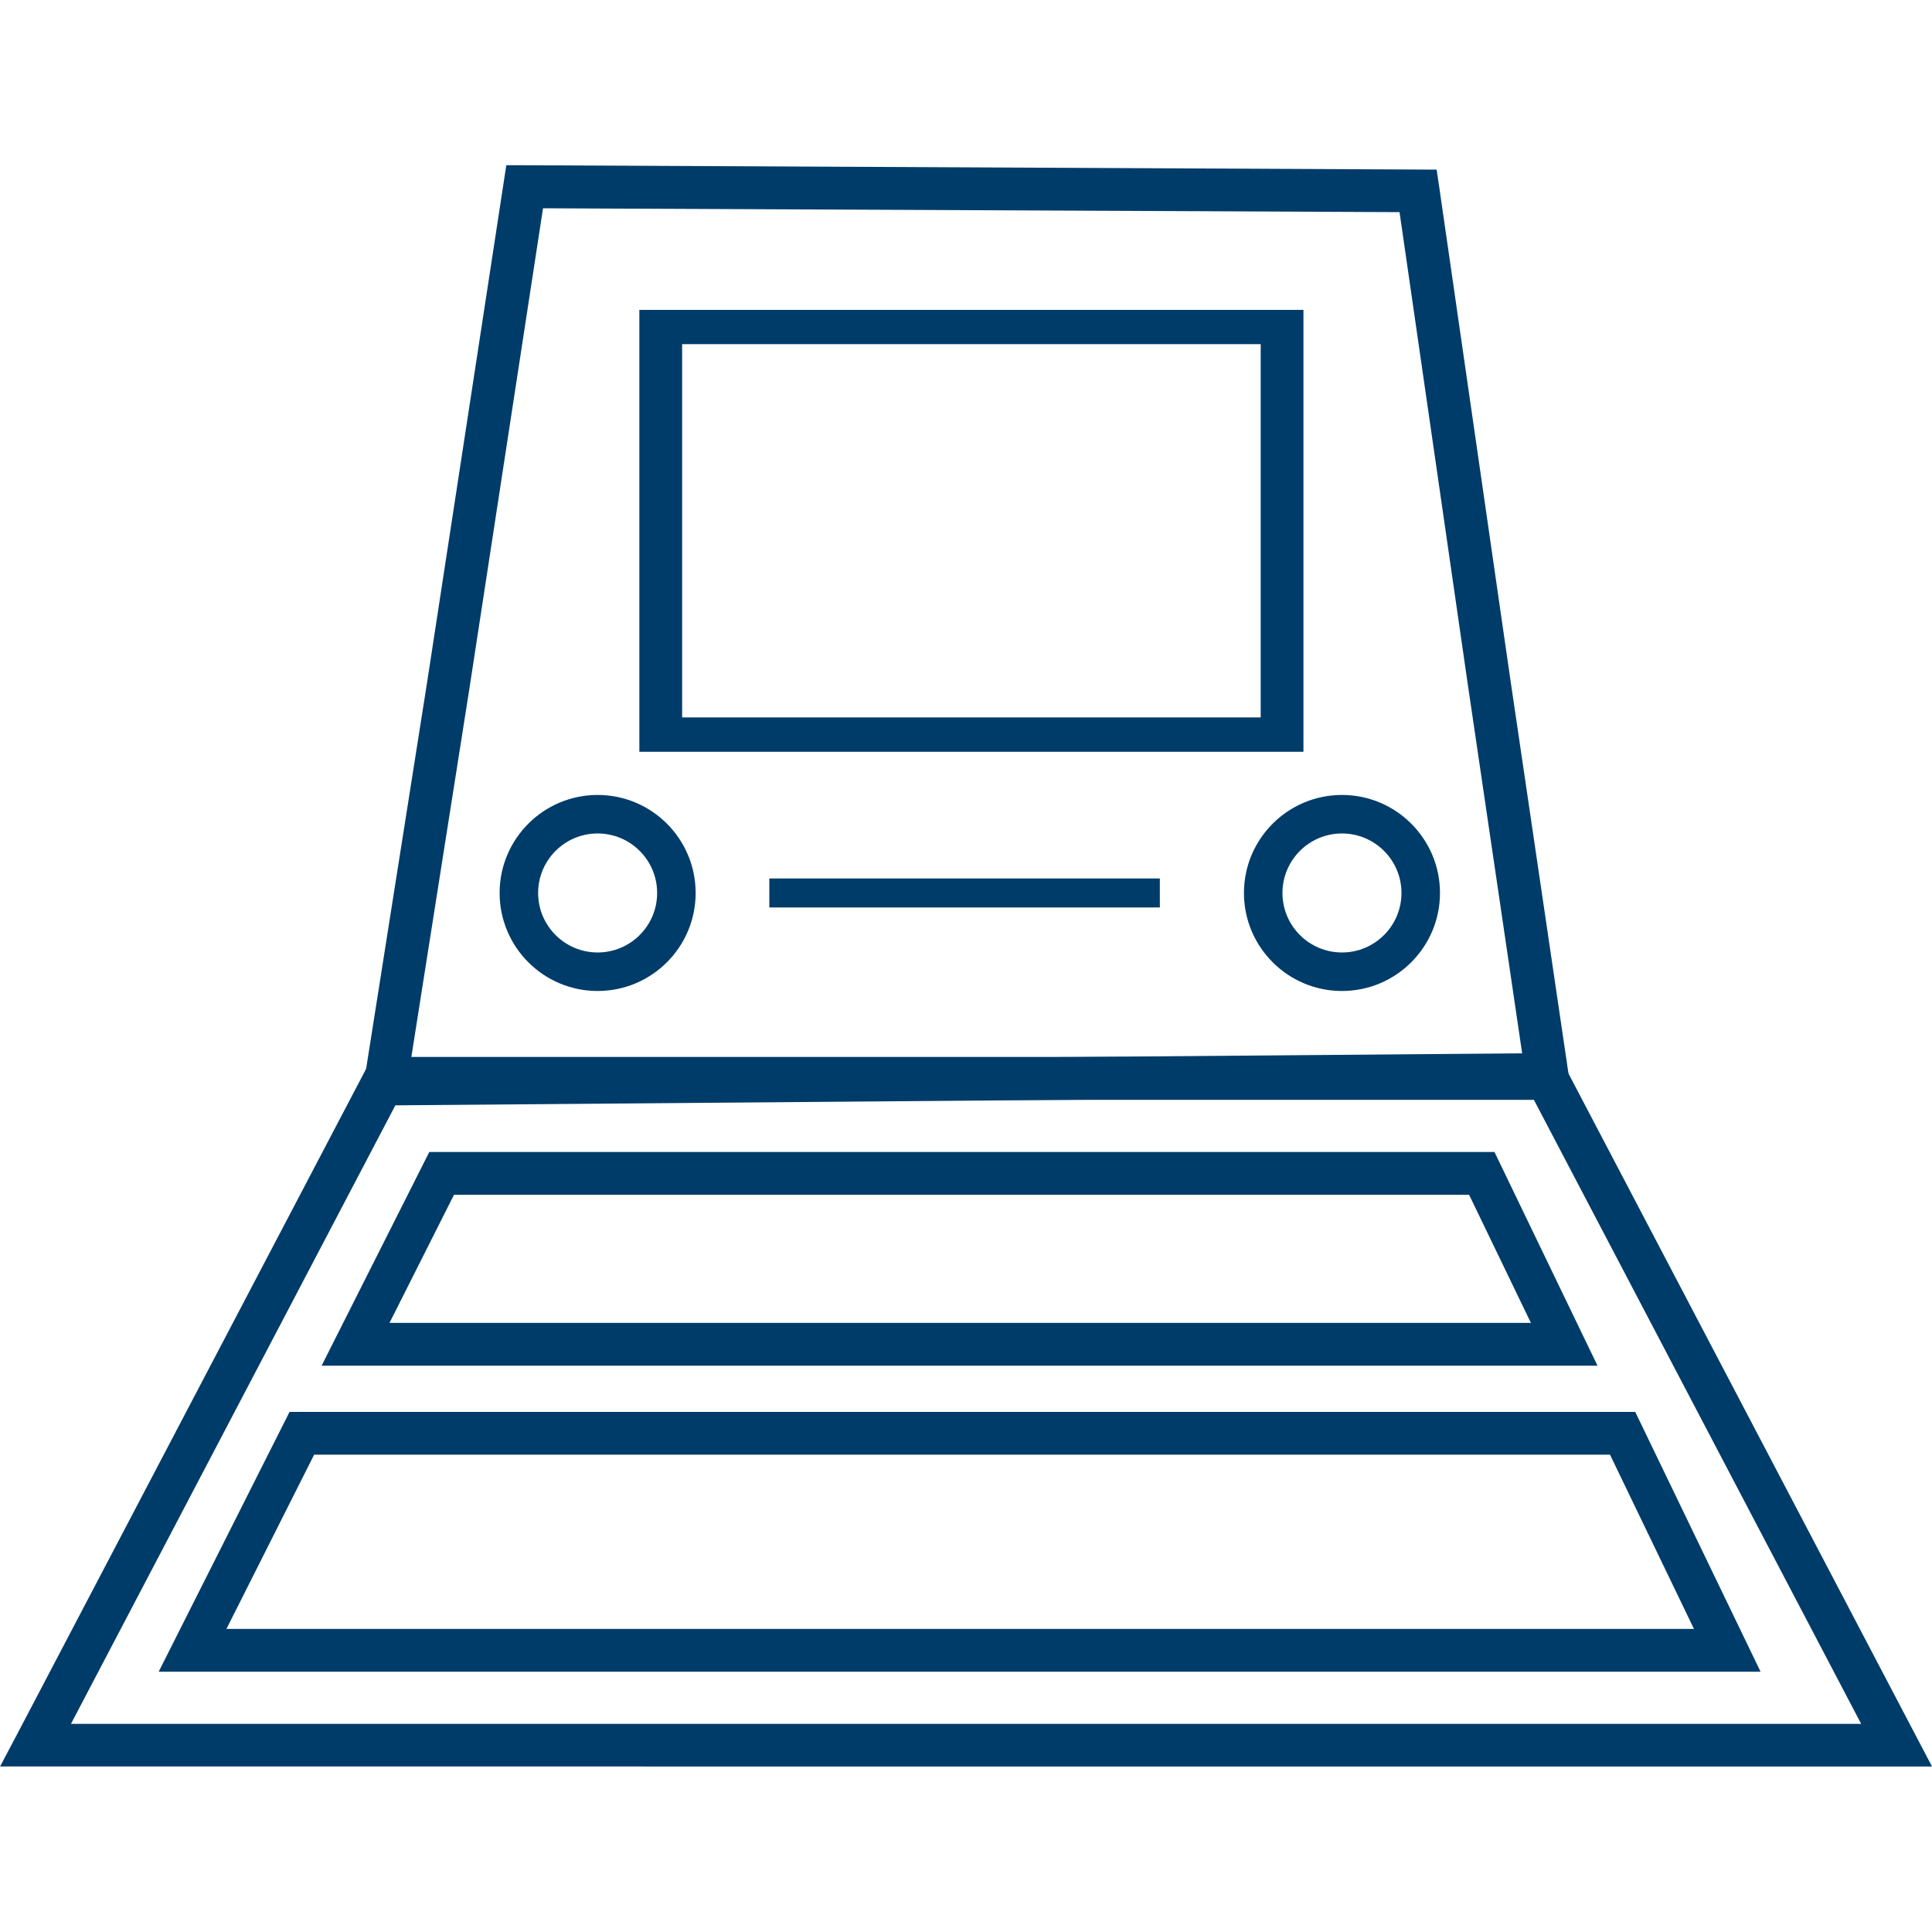
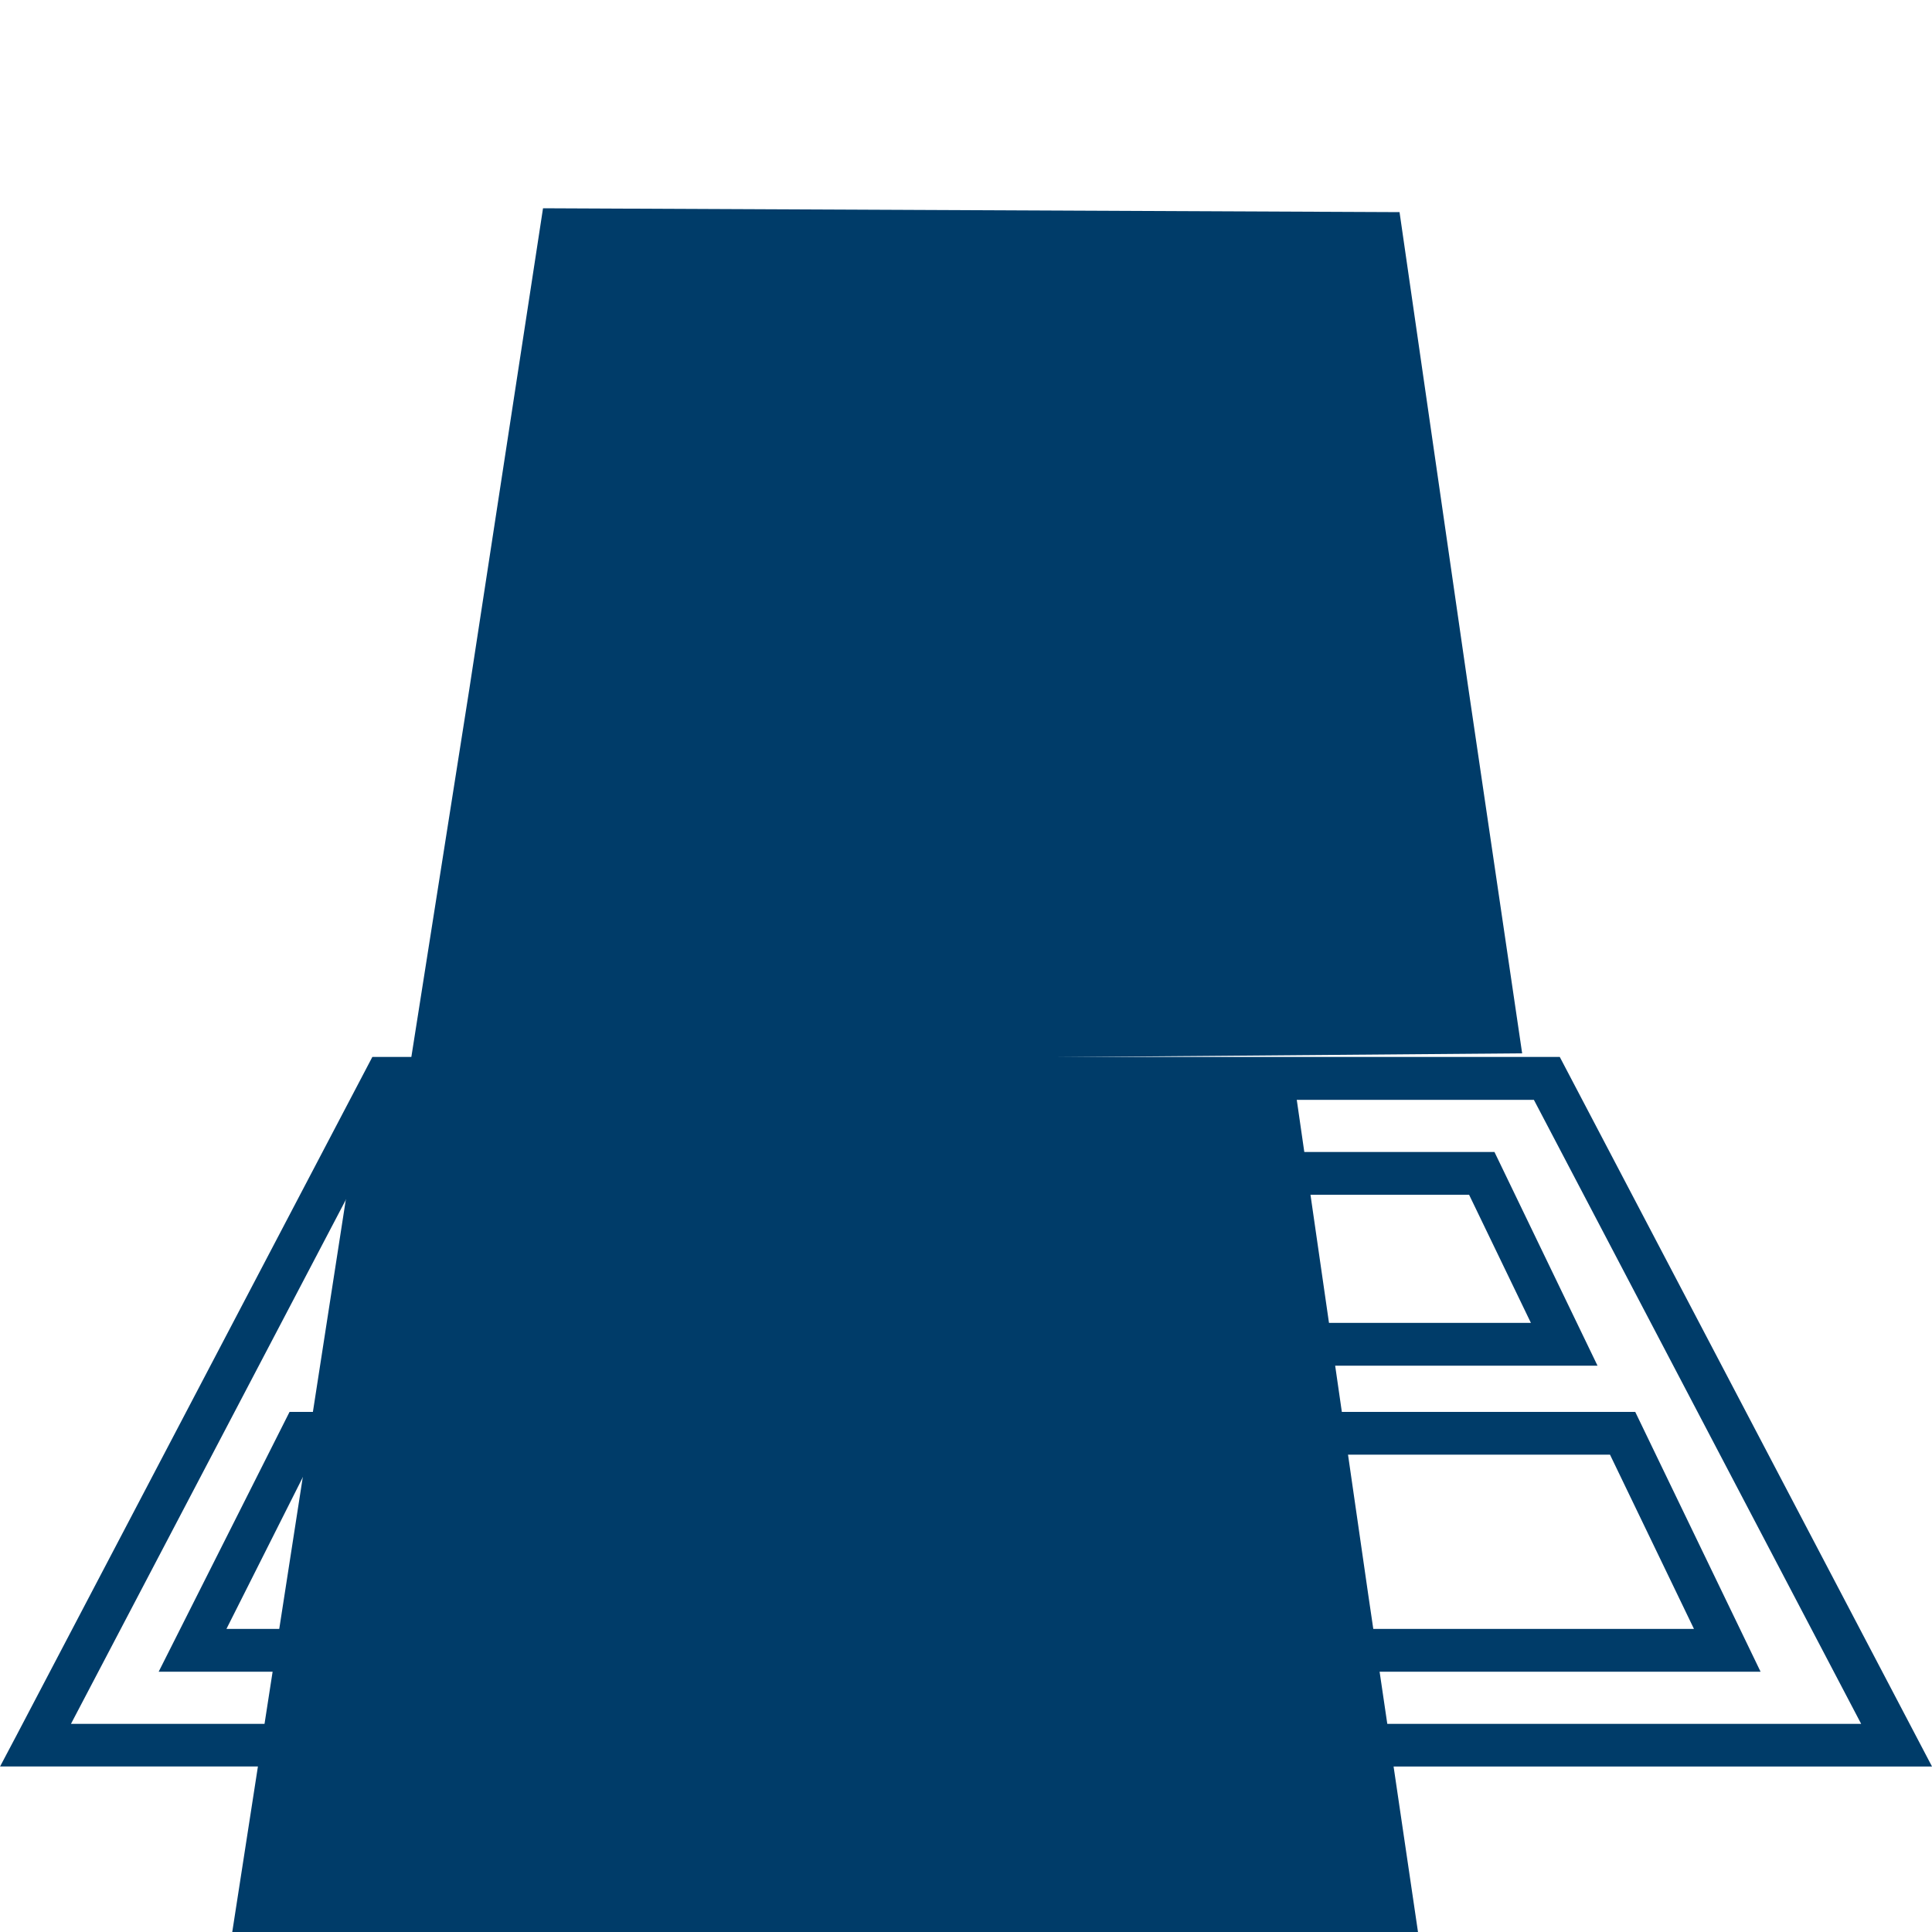
<svg xmlns="http://www.w3.org/2000/svg" id="a" viewBox="0 0 150 150">
  <defs>
    <style>.b{fill:#003c69;}.c{fill:none;stroke:#003c69;stroke-miterlimit:10;stroke-width:2.25px;}</style>
  </defs>
  <g>
-     <path class="b" d="M28.28,83.91l4.88-30.93,6.15-40.15h1.44l70.79,.34,.21,1.41,5.51,38.15,4.77,32.34-94.05,.77,.31-1.94Zm8.16-30.42l-4.57,29,86.31-.71-4.21-28.57-5.31-36.74-66.5-.3-5.72,37.32Z" />
+     <path class="b" d="M28.28,83.91h1.44l70.79,.34,.21,1.41,5.51,38.15,4.77,32.34-94.05,.77,.31-1.94Zm8.16-30.42l-4.57,29,86.31-.71-4.21-28.57-5.31-36.74-66.5-.3-5.72,37.32Z" />
    <path class="b" d="M0,137.16l1.29-2.44,27.62-52.66H121.1l28.9,55.09H0Zm144.5-3.32l-25.41-48.45H30.92L5.51,133.84H144.5Z" />
    <path class="b" d="M104.19,76.94c-4.2,0-7.61-3.41-7.61-7.61s3.41-7.61,7.61-7.61,7.61,3.41,7.61,7.61-3.41,7.61-7.61,7.61Zm0-12.23c-2.55,0-4.62,2.07-4.62,4.62s2.07,4.62,4.62,4.62,4.62-2.07,4.62-4.62-2.07-4.62-4.62-4.62Z" />
    <path class="b" d="M46.4,76.94c-4.2,0-7.61-3.41-7.61-7.61s3.41-7.61,7.61-7.61,7.61,3.41,7.61,7.61-3.41,7.61-7.61,7.61Zm0-12.23c-2.55,0-4.62,2.07-4.62,4.62s2.07,4.62,4.62,4.62,4.62-2.07,4.62-4.62-2.07-4.62-4.62-4.62Z" />
    <path class="b" d="M49.64,58.37V24.06h51.56V58.37H49.64Zm48.24-2.66V26.72H52.96v28.98h44.92Z" />
    <path class="b" d="M24.97,106.03l8.36-16.59H116.03l8,16.59H24.97Zm93.89-3.32l-4.8-9.95H35.25l-5.01,9.95H118.86Z" />
    <path class="b" d="M12.32,129.79l10.16-20.17H126.96l.41,.85,9.32,19.32H12.32Zm119.2-3.32l-6.52-13.53H24.39l-6.81,13.53h113.94Z" />
  </g>
-   <line class="c" x1="59.73" y1="69.33" x2="90.05" y2="69.33" />
</svg>